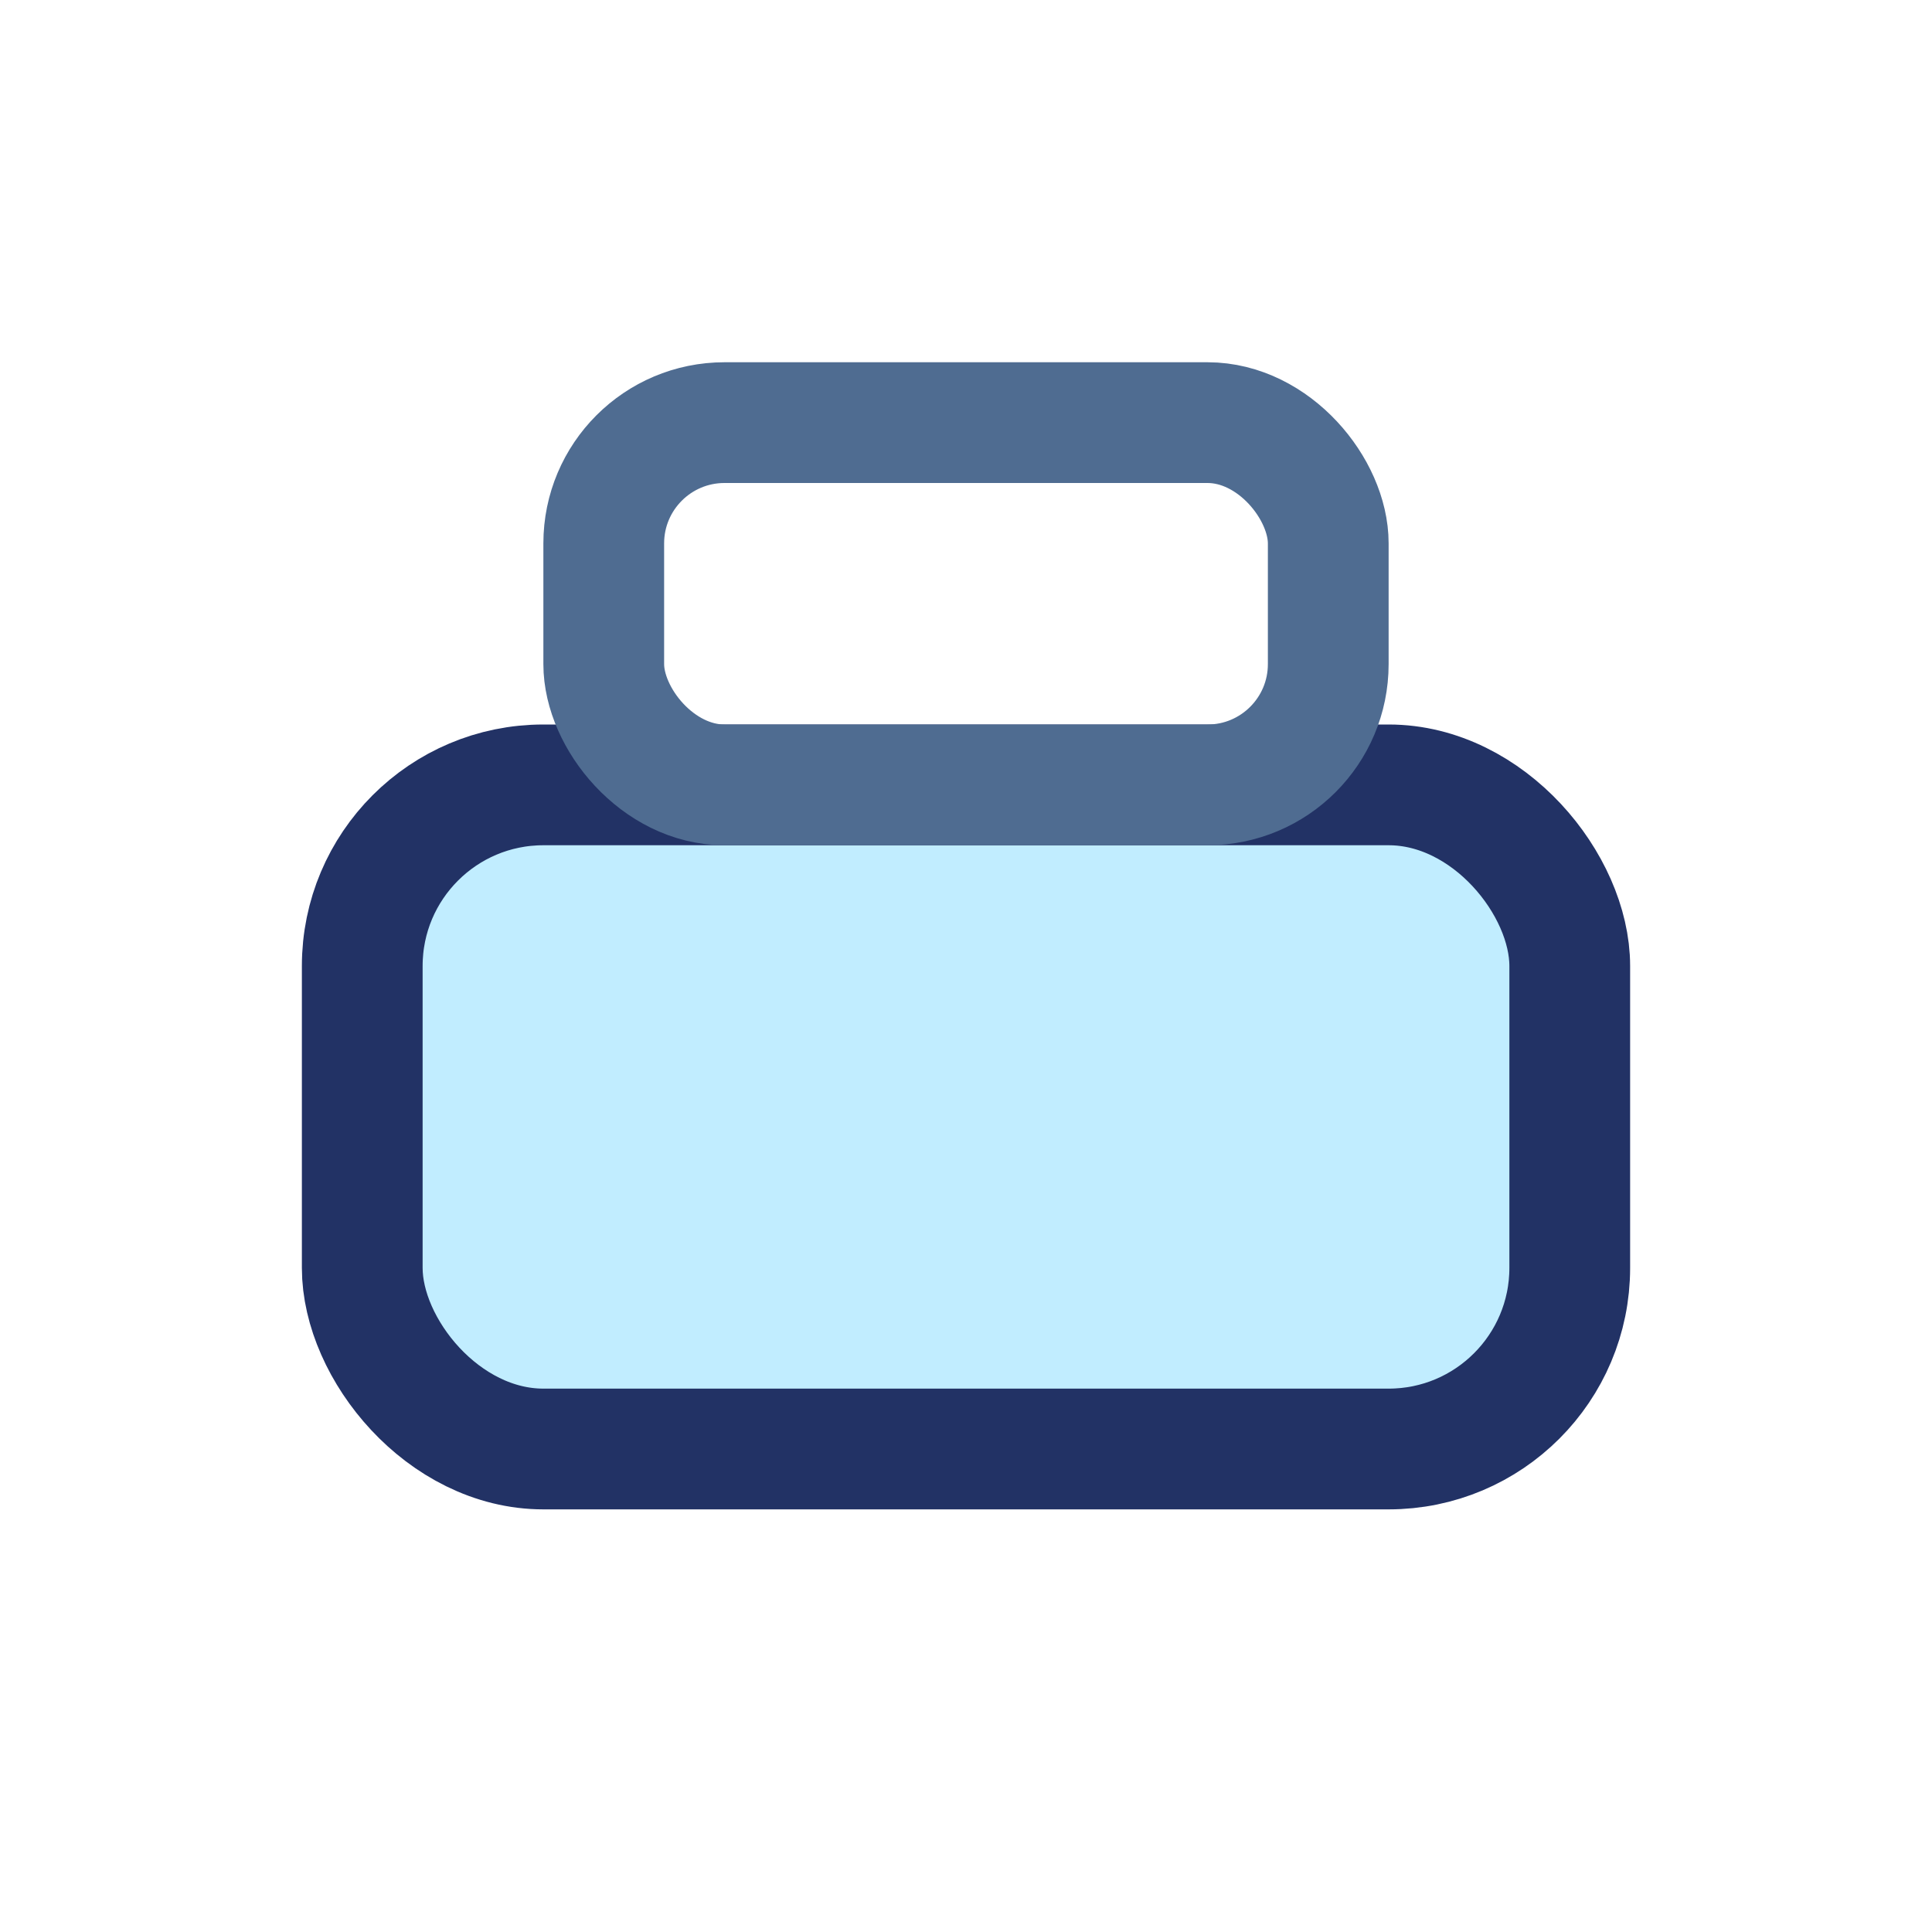
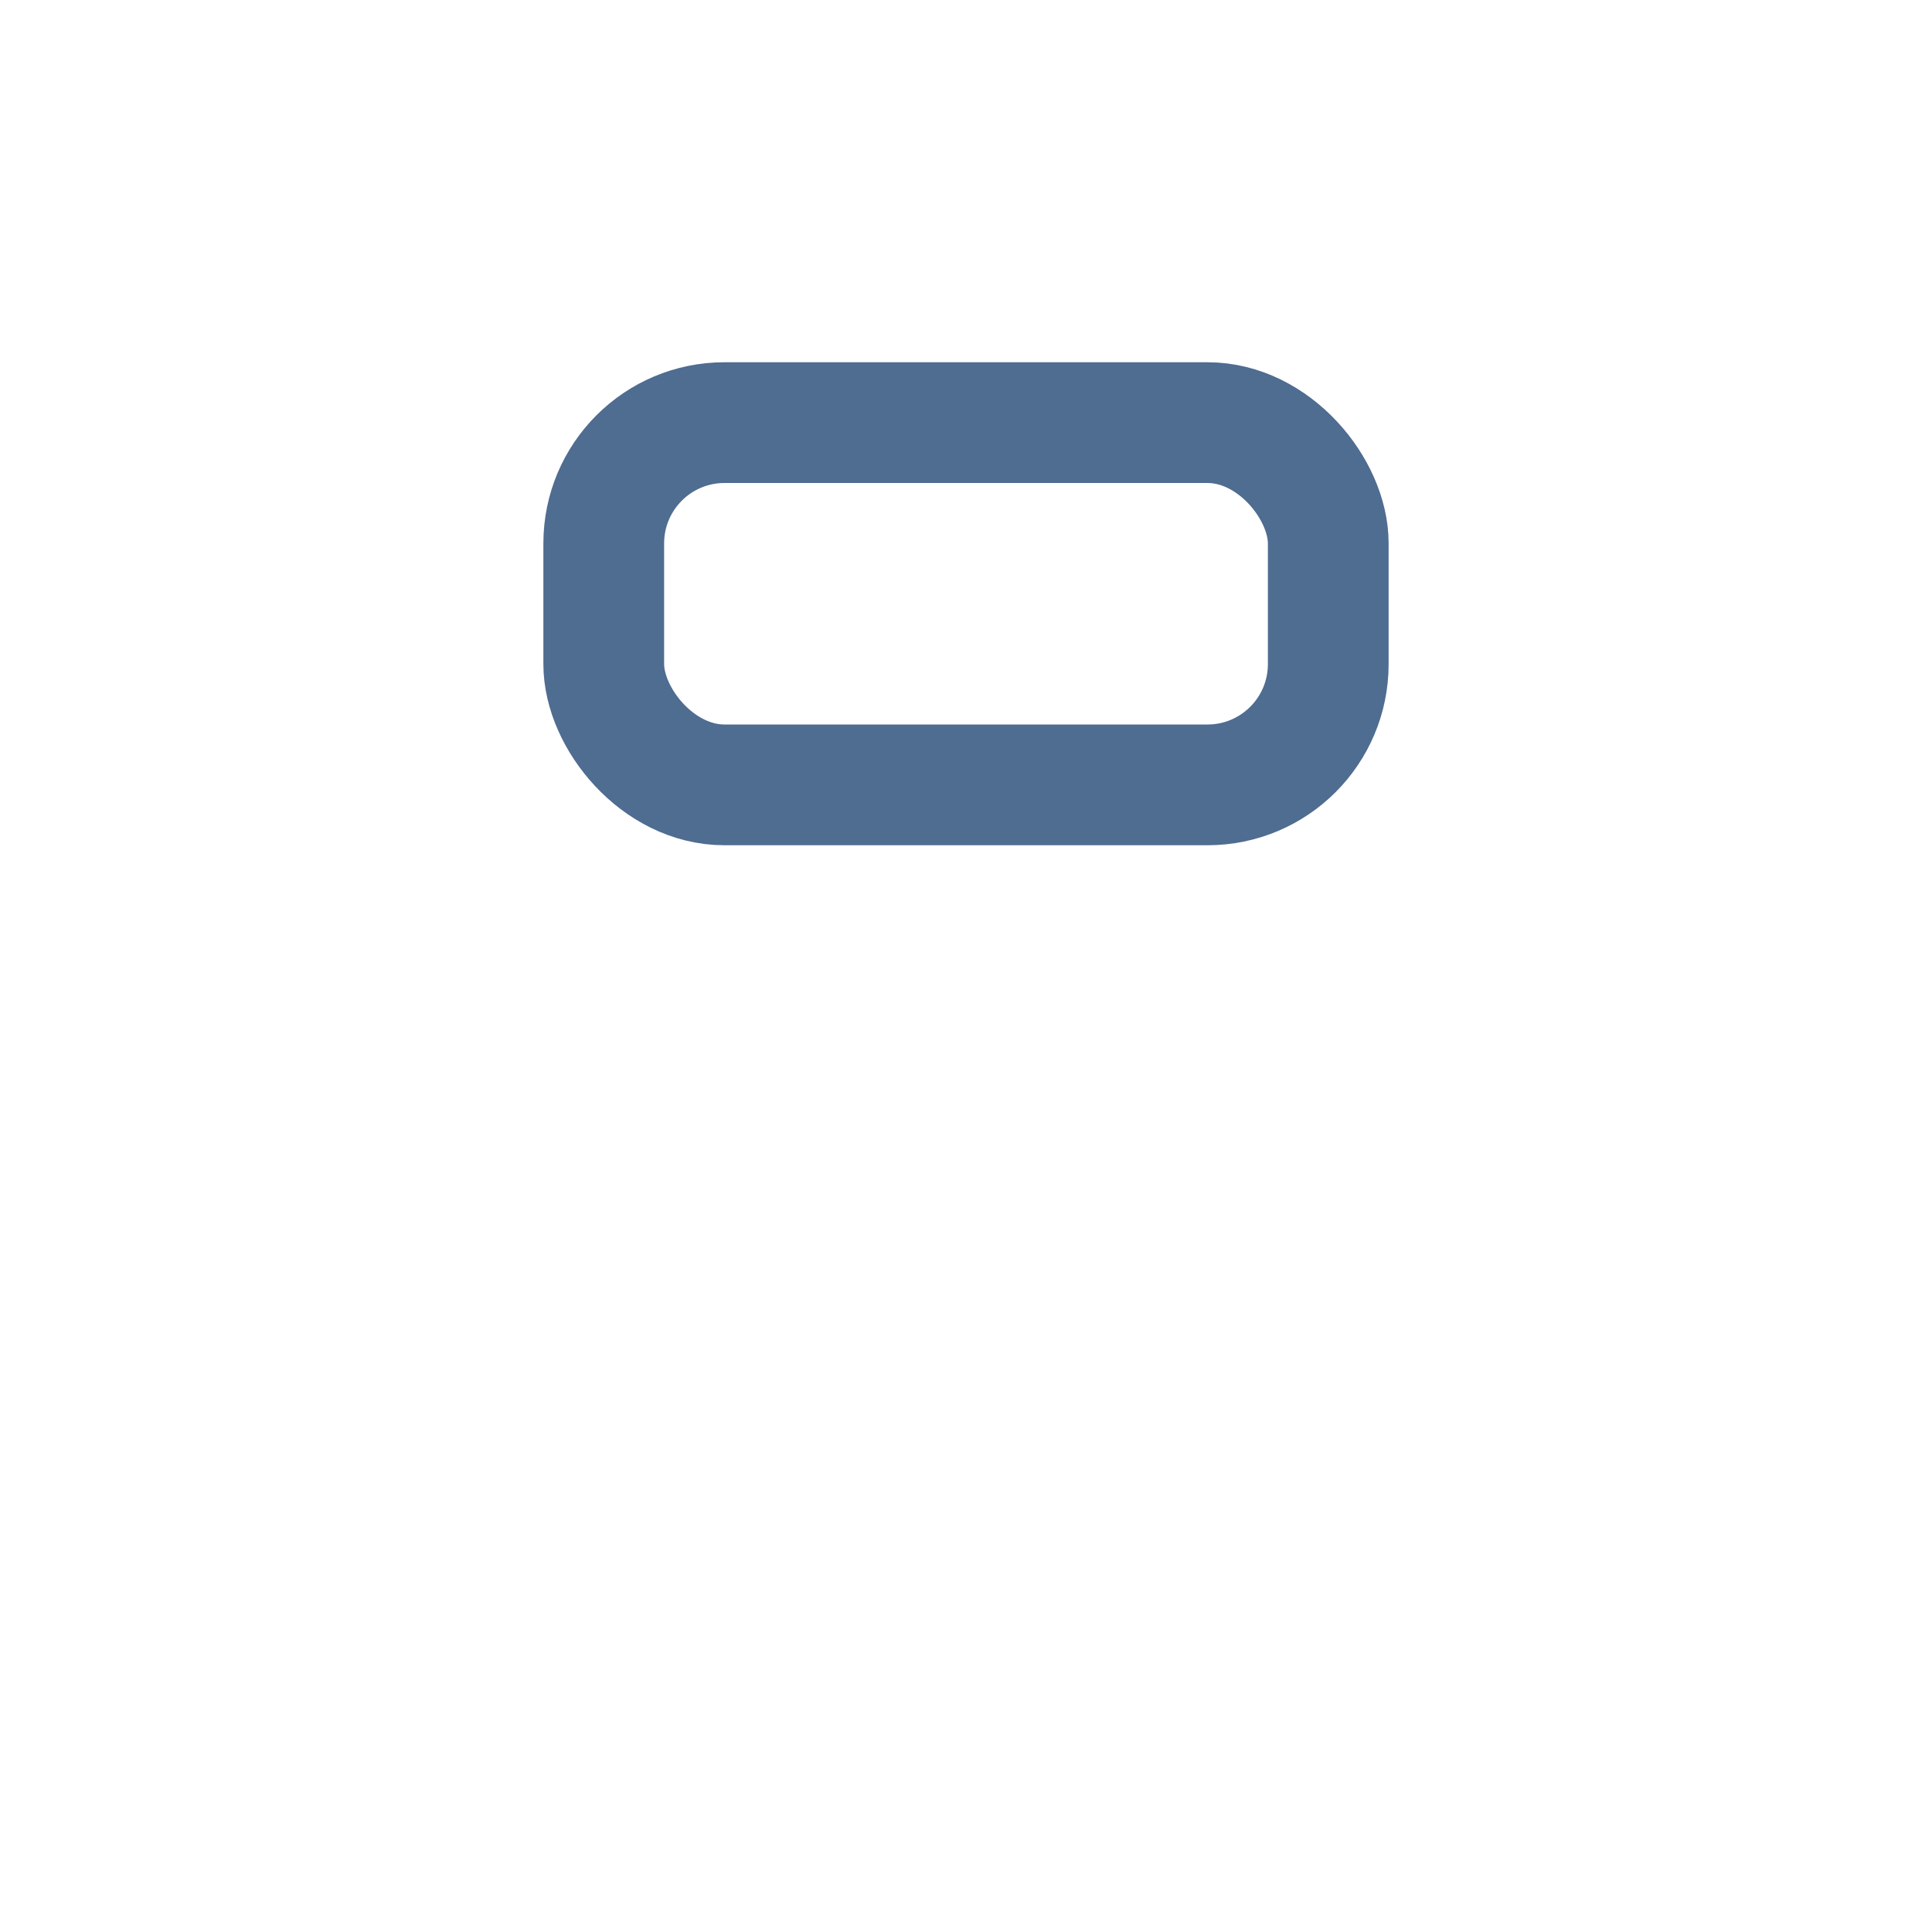
<svg xmlns="http://www.w3.org/2000/svg" width="32" height="32" viewBox="0 0 32 32">
-   <rect x="6" y="13" width="20" height="11" rx="3" fill="#C1EDFF" stroke="#223265" stroke-width="2" />
  <rect x="10" y="7" width="12" height="6" rx="2" fill="none" stroke="#4F6C91" stroke-width="2" />
</svg>